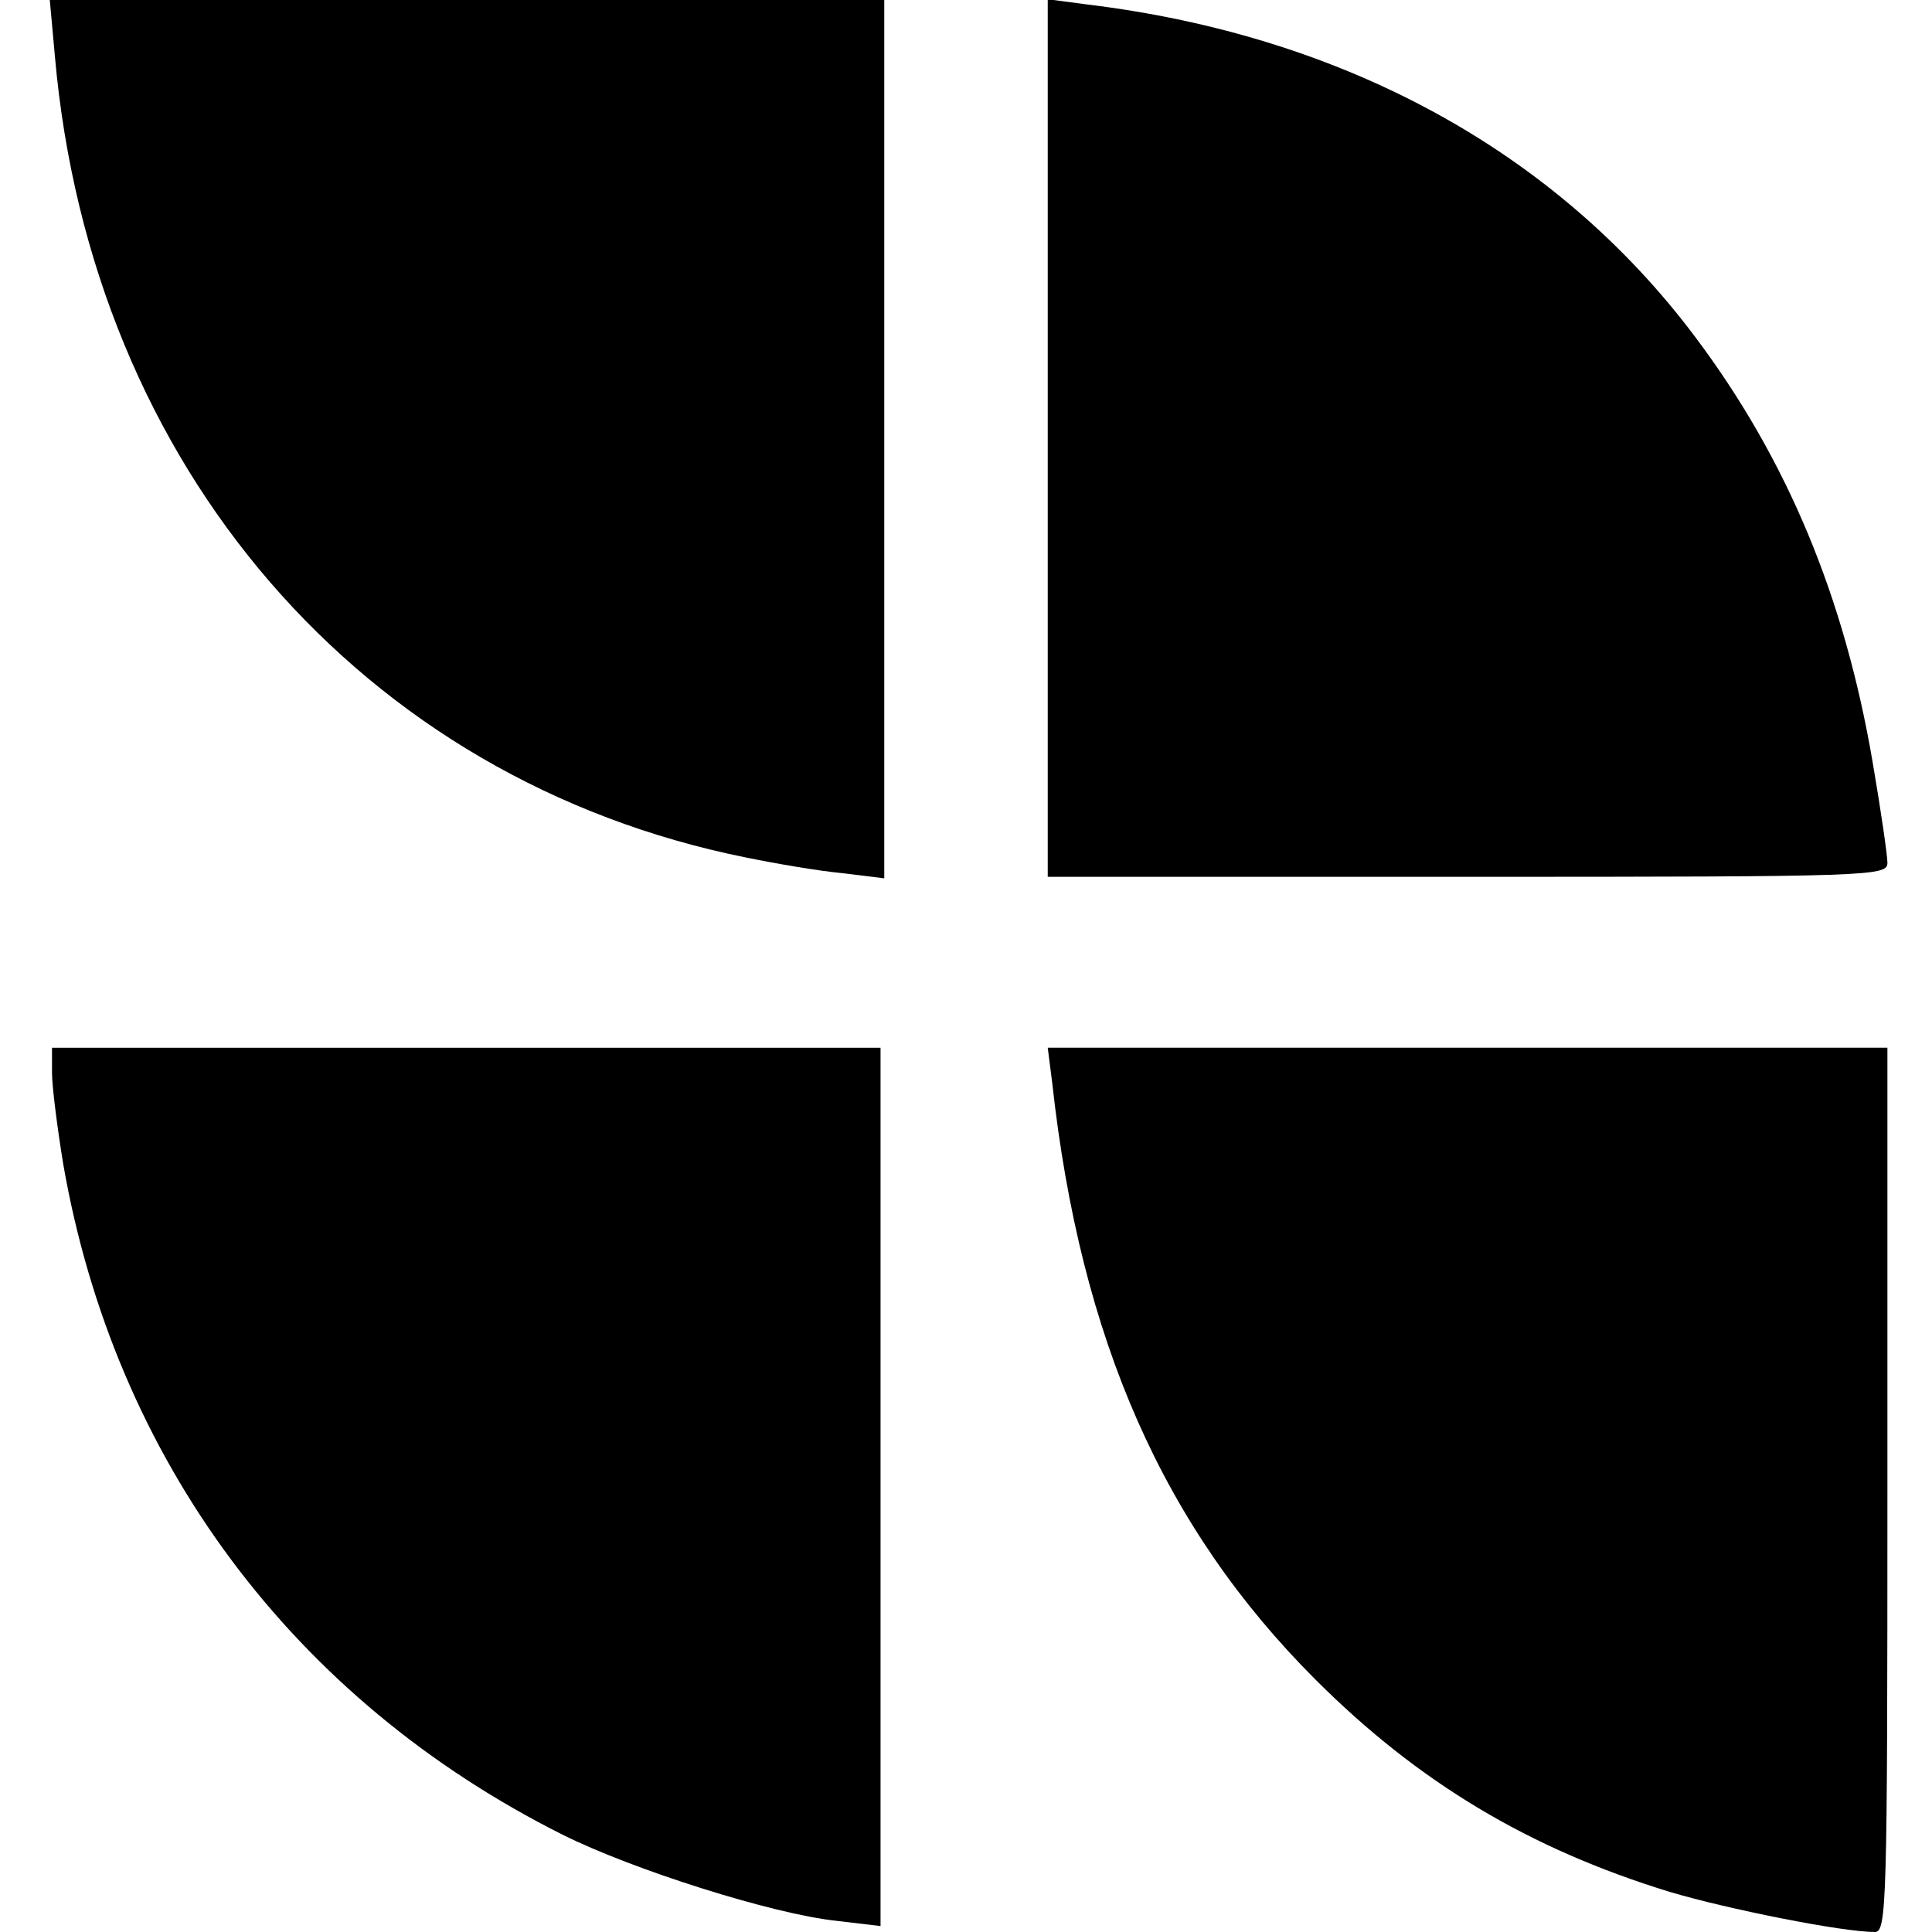
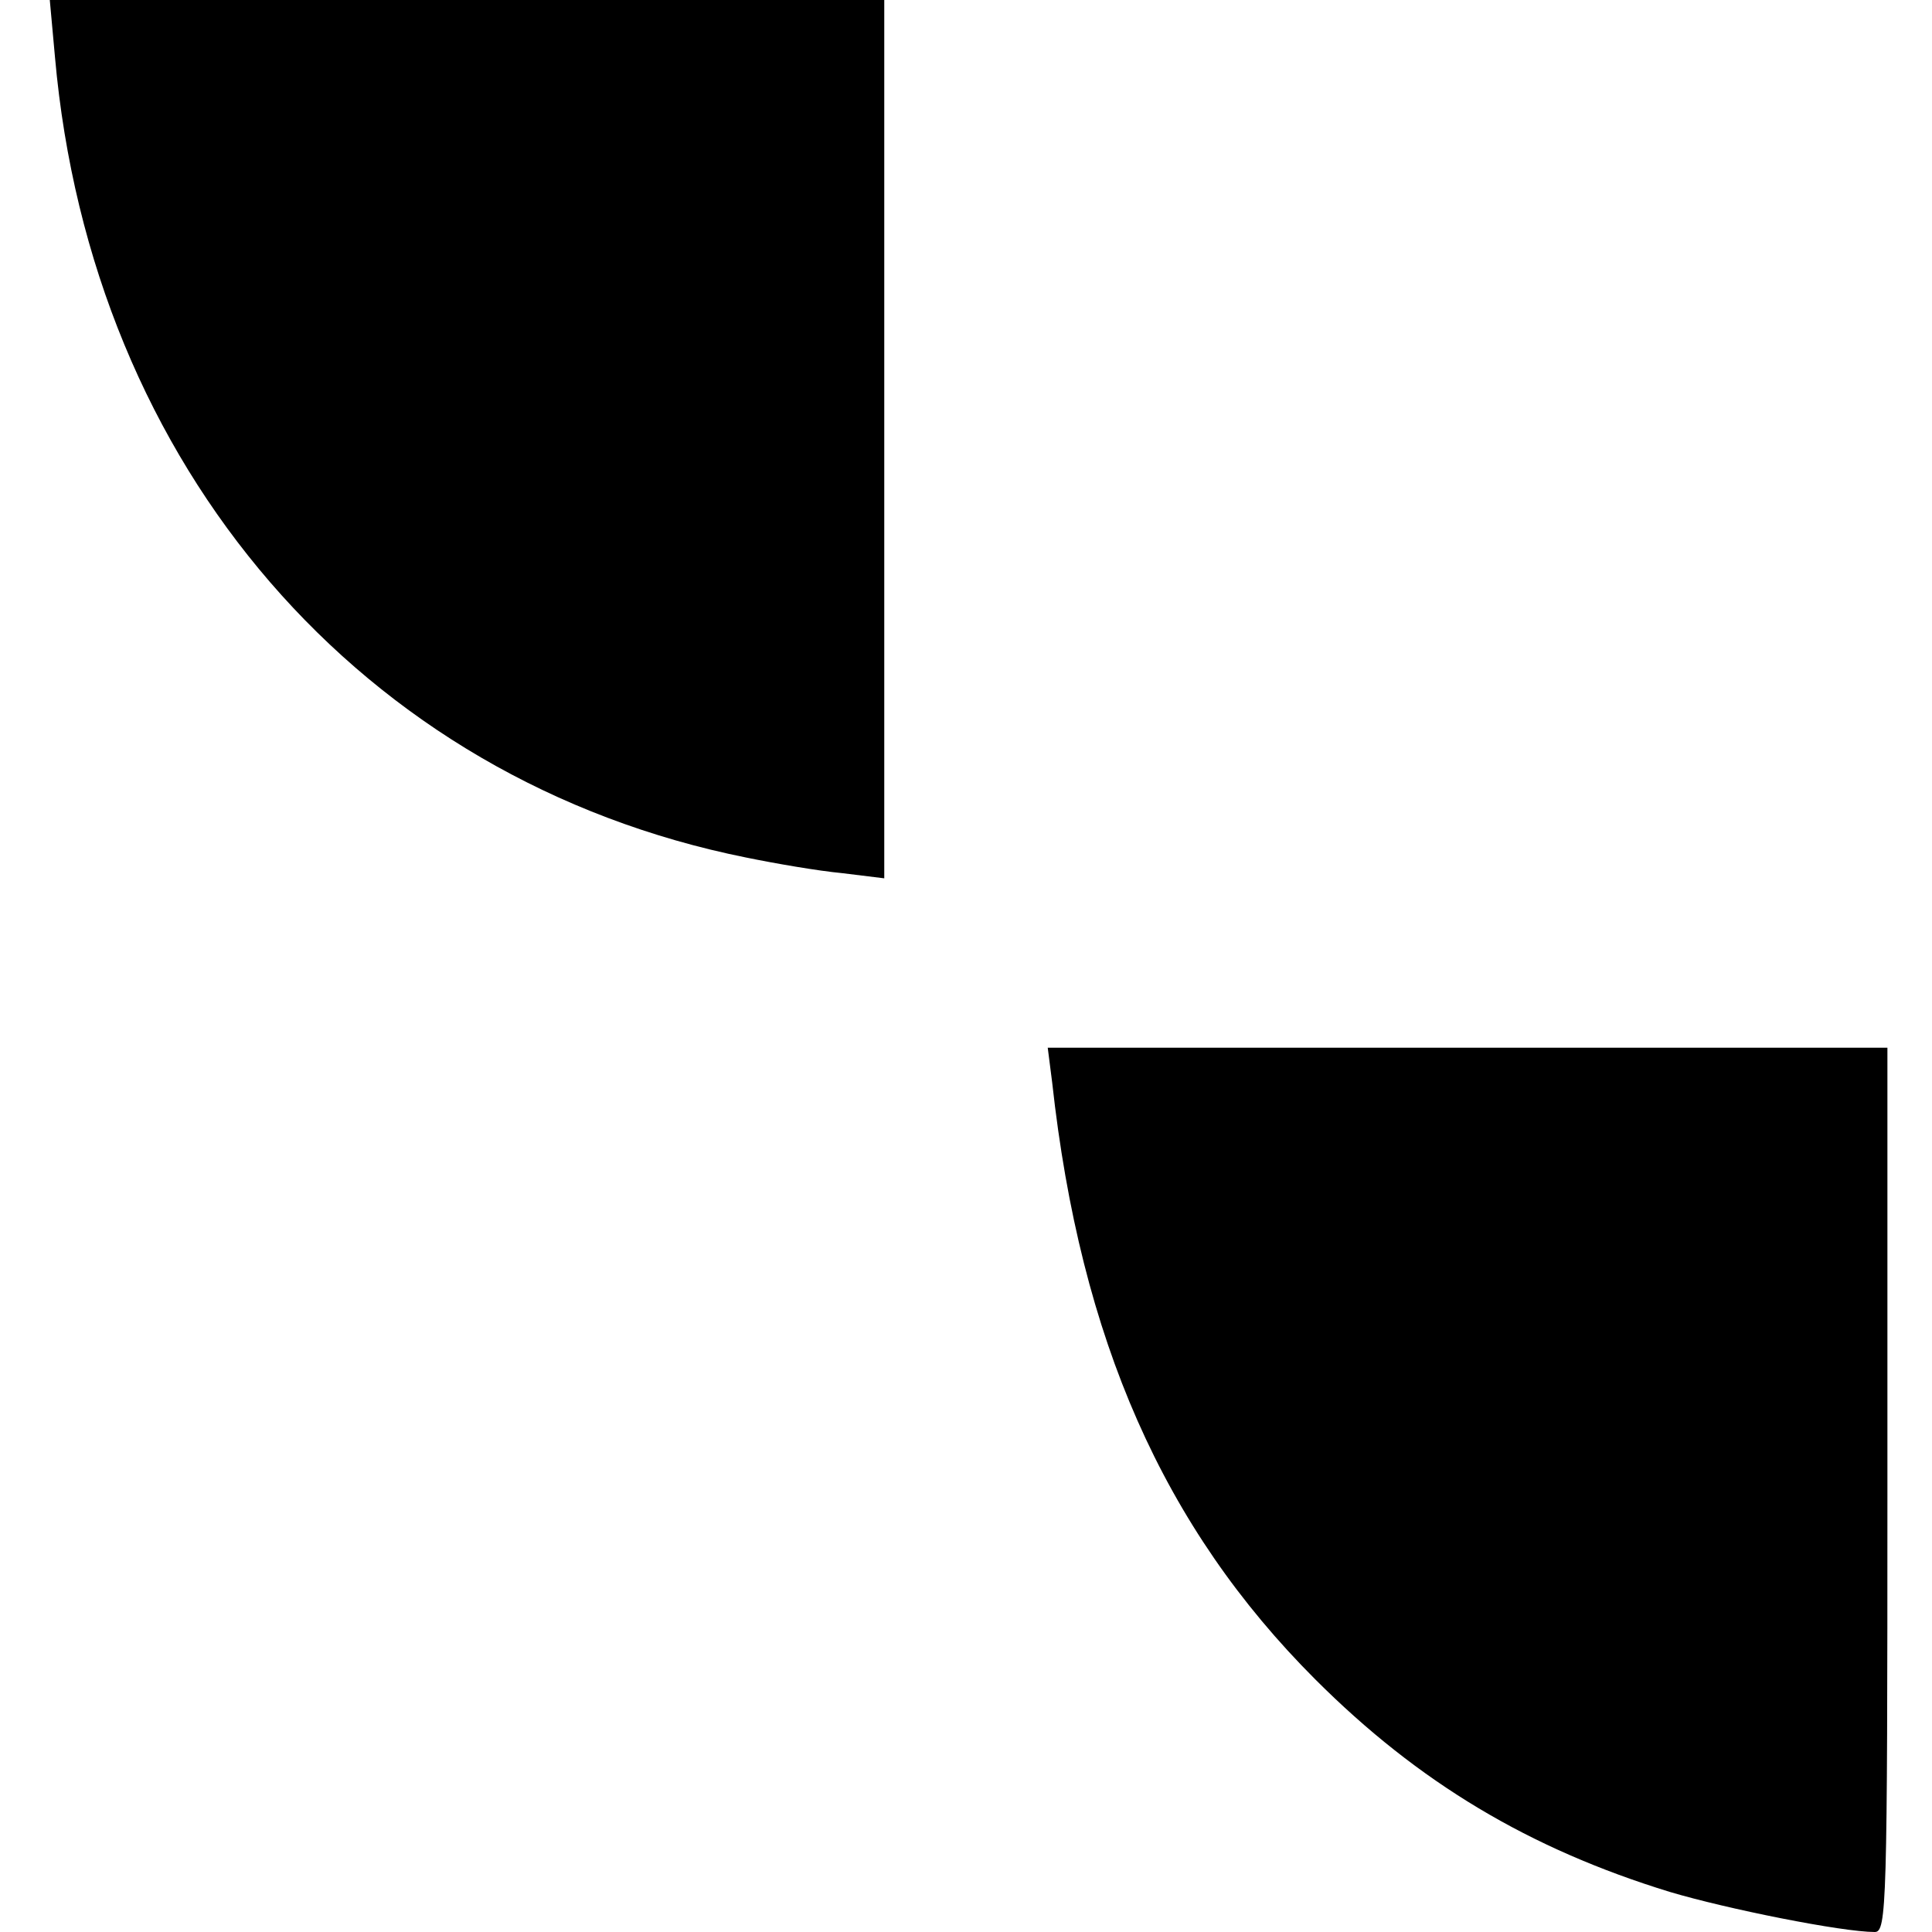
<svg xmlns="http://www.w3.org/2000/svg" version="1.0" width="260pt" height="260pt" viewBox="0 0 260 260" preserveAspectRatio="xMidYMid meet">
  <g transform="translate(0,260) scale(0.1,-0.1)" fill="#000000" stroke="none">
    <path d="M74 2523 c49 -552 413 -973 930 -1077 39 -8 97 -18 129 -21 l57 -7 0 591 0 591 -561 0 -562 0 7 -77z" />
-     <path d="M1410 2010 l0 -590 565 0 c548 0 565 1 565 19 0 10 -9 72 -20 136 -38 222 -115 407 -239 572 -187 249 -472 405 -818 447 l-53 7 0 -591z" />
-     <path d="M70 1156 c0 -18 7 -73 15 -122 69 -398 309 -721 672 -903 94 -47 283 -107 369 -116 l59 -7 0 591 0 591 -557 0 -558 0 0 -34z" />
    <path d="M1416 1143 c38 -346 150 -599 354 -803 139 -139 288 -228 477 -286 77 -23 232 -54 276 -54 16 0 17 35 17 595 l0 595 -565 0 -565 0 6 -47z" />
  </g>
</svg>